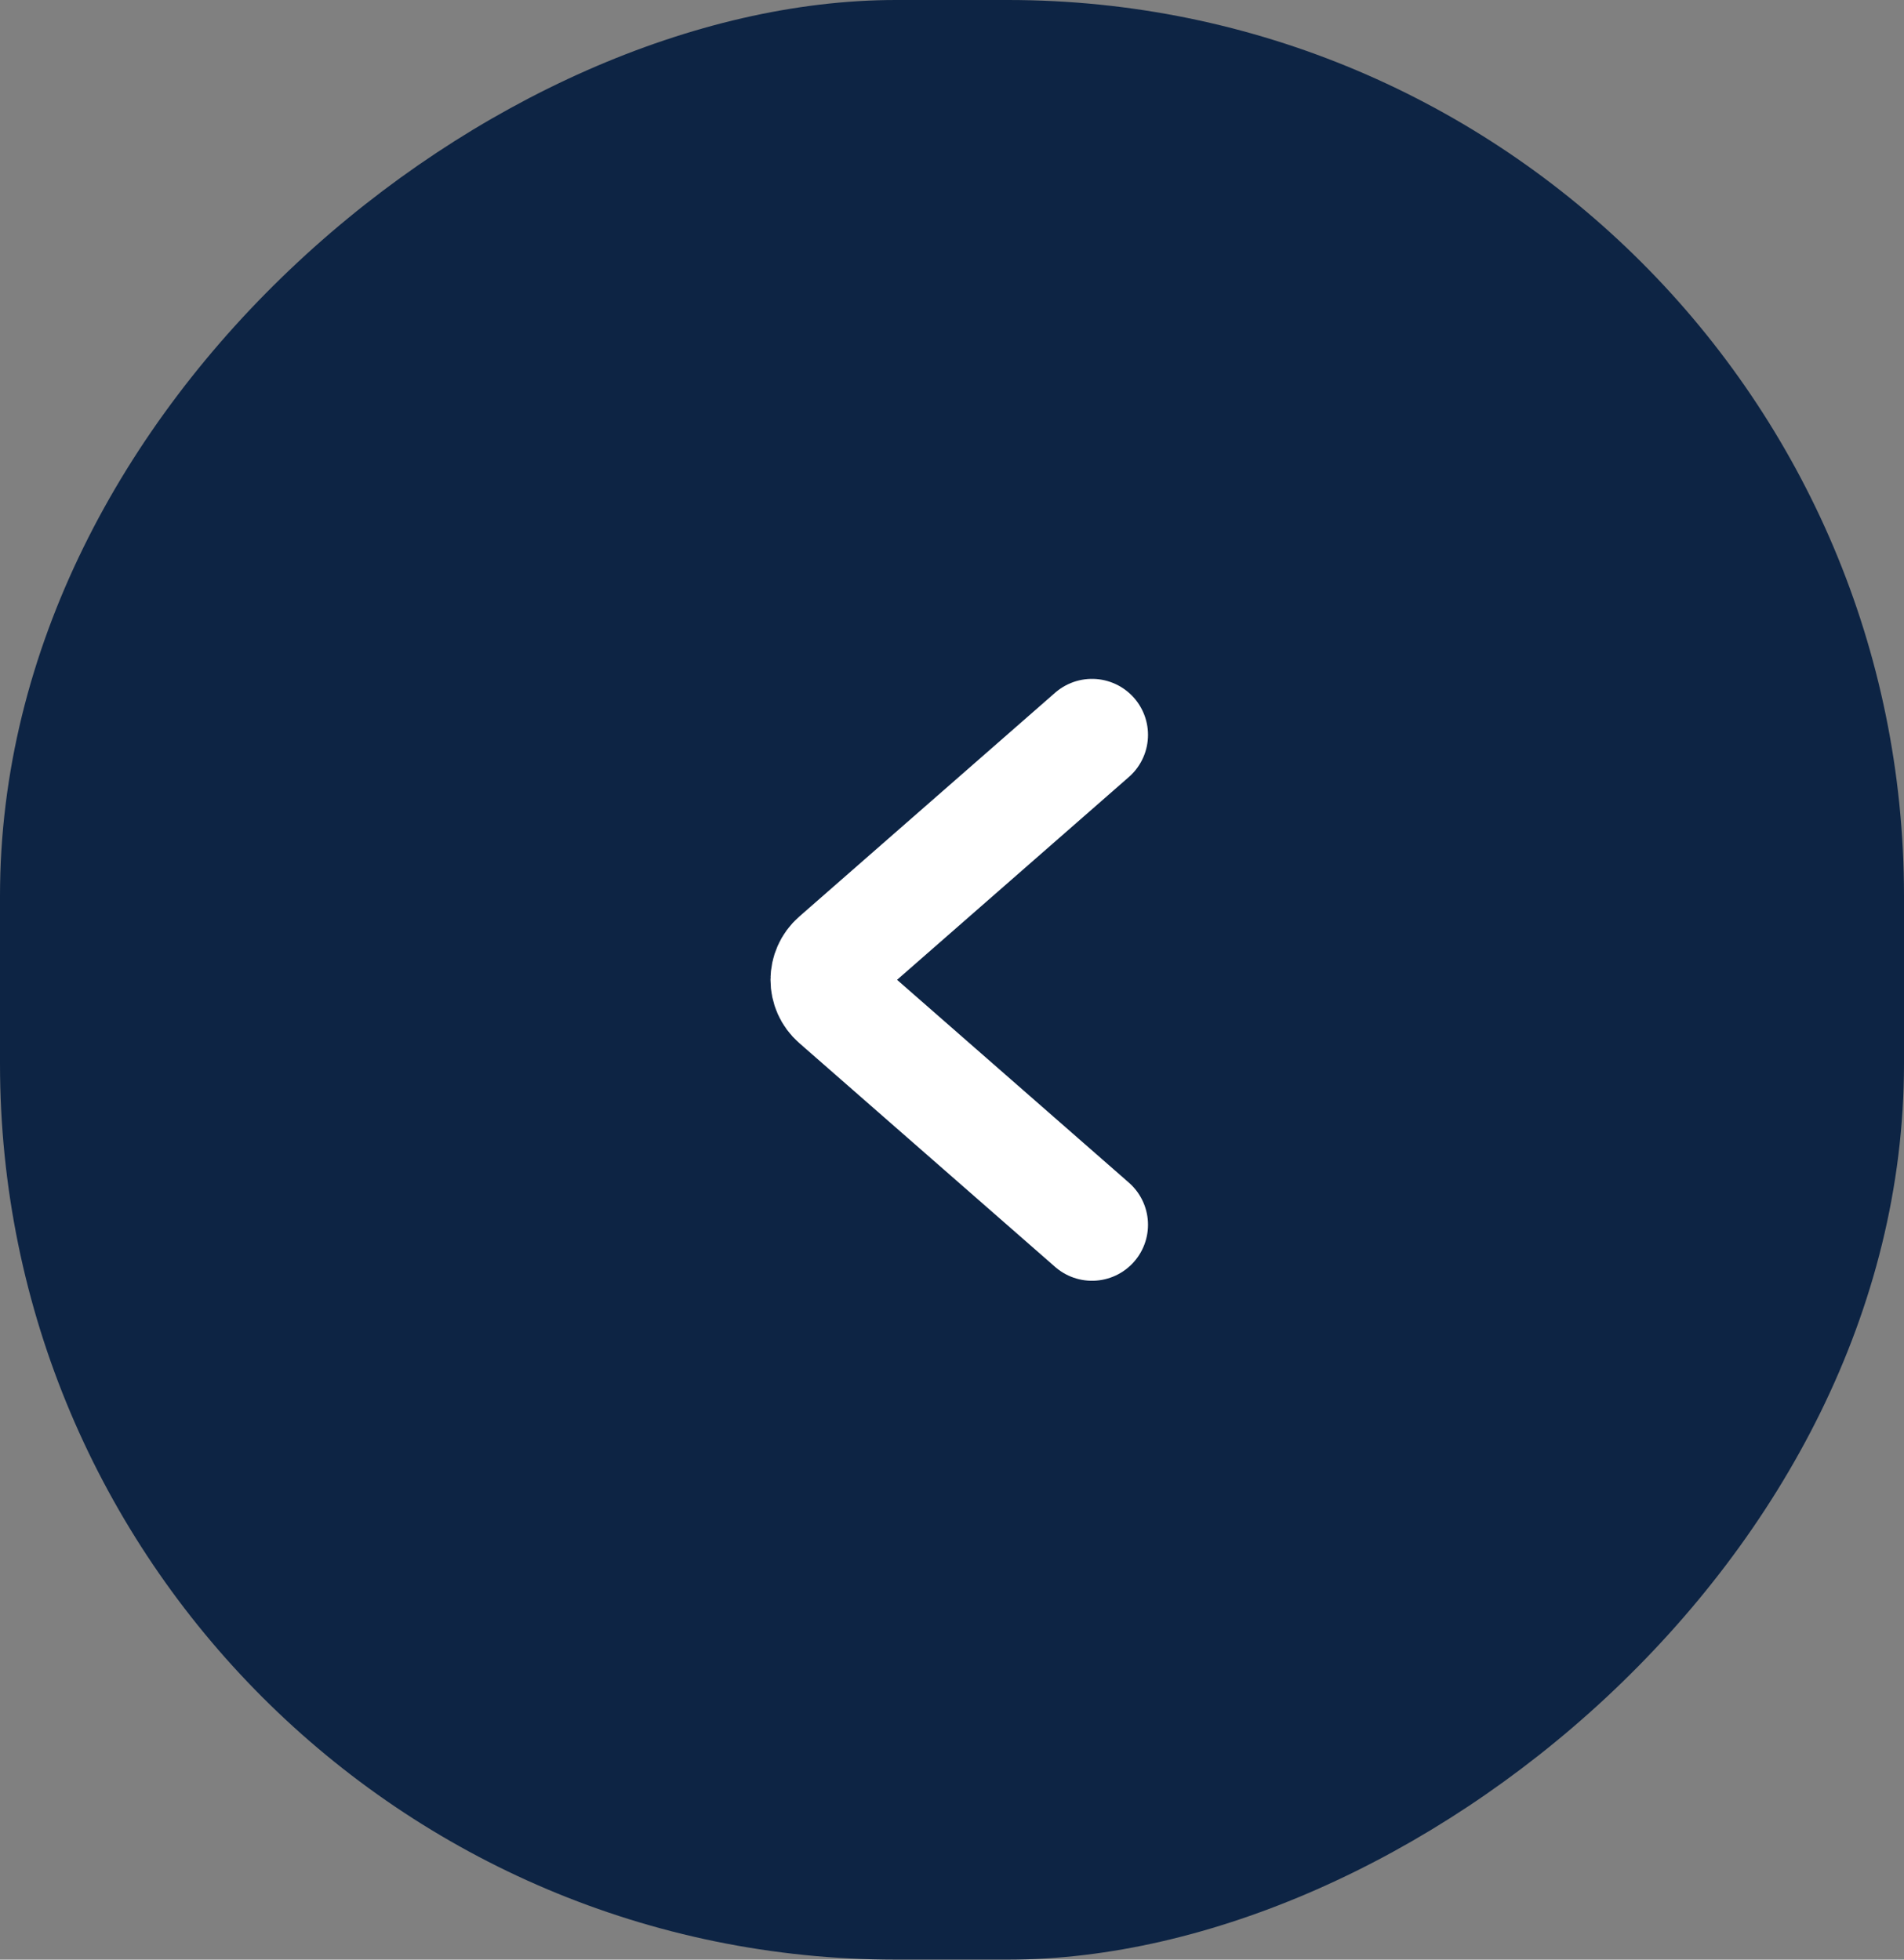
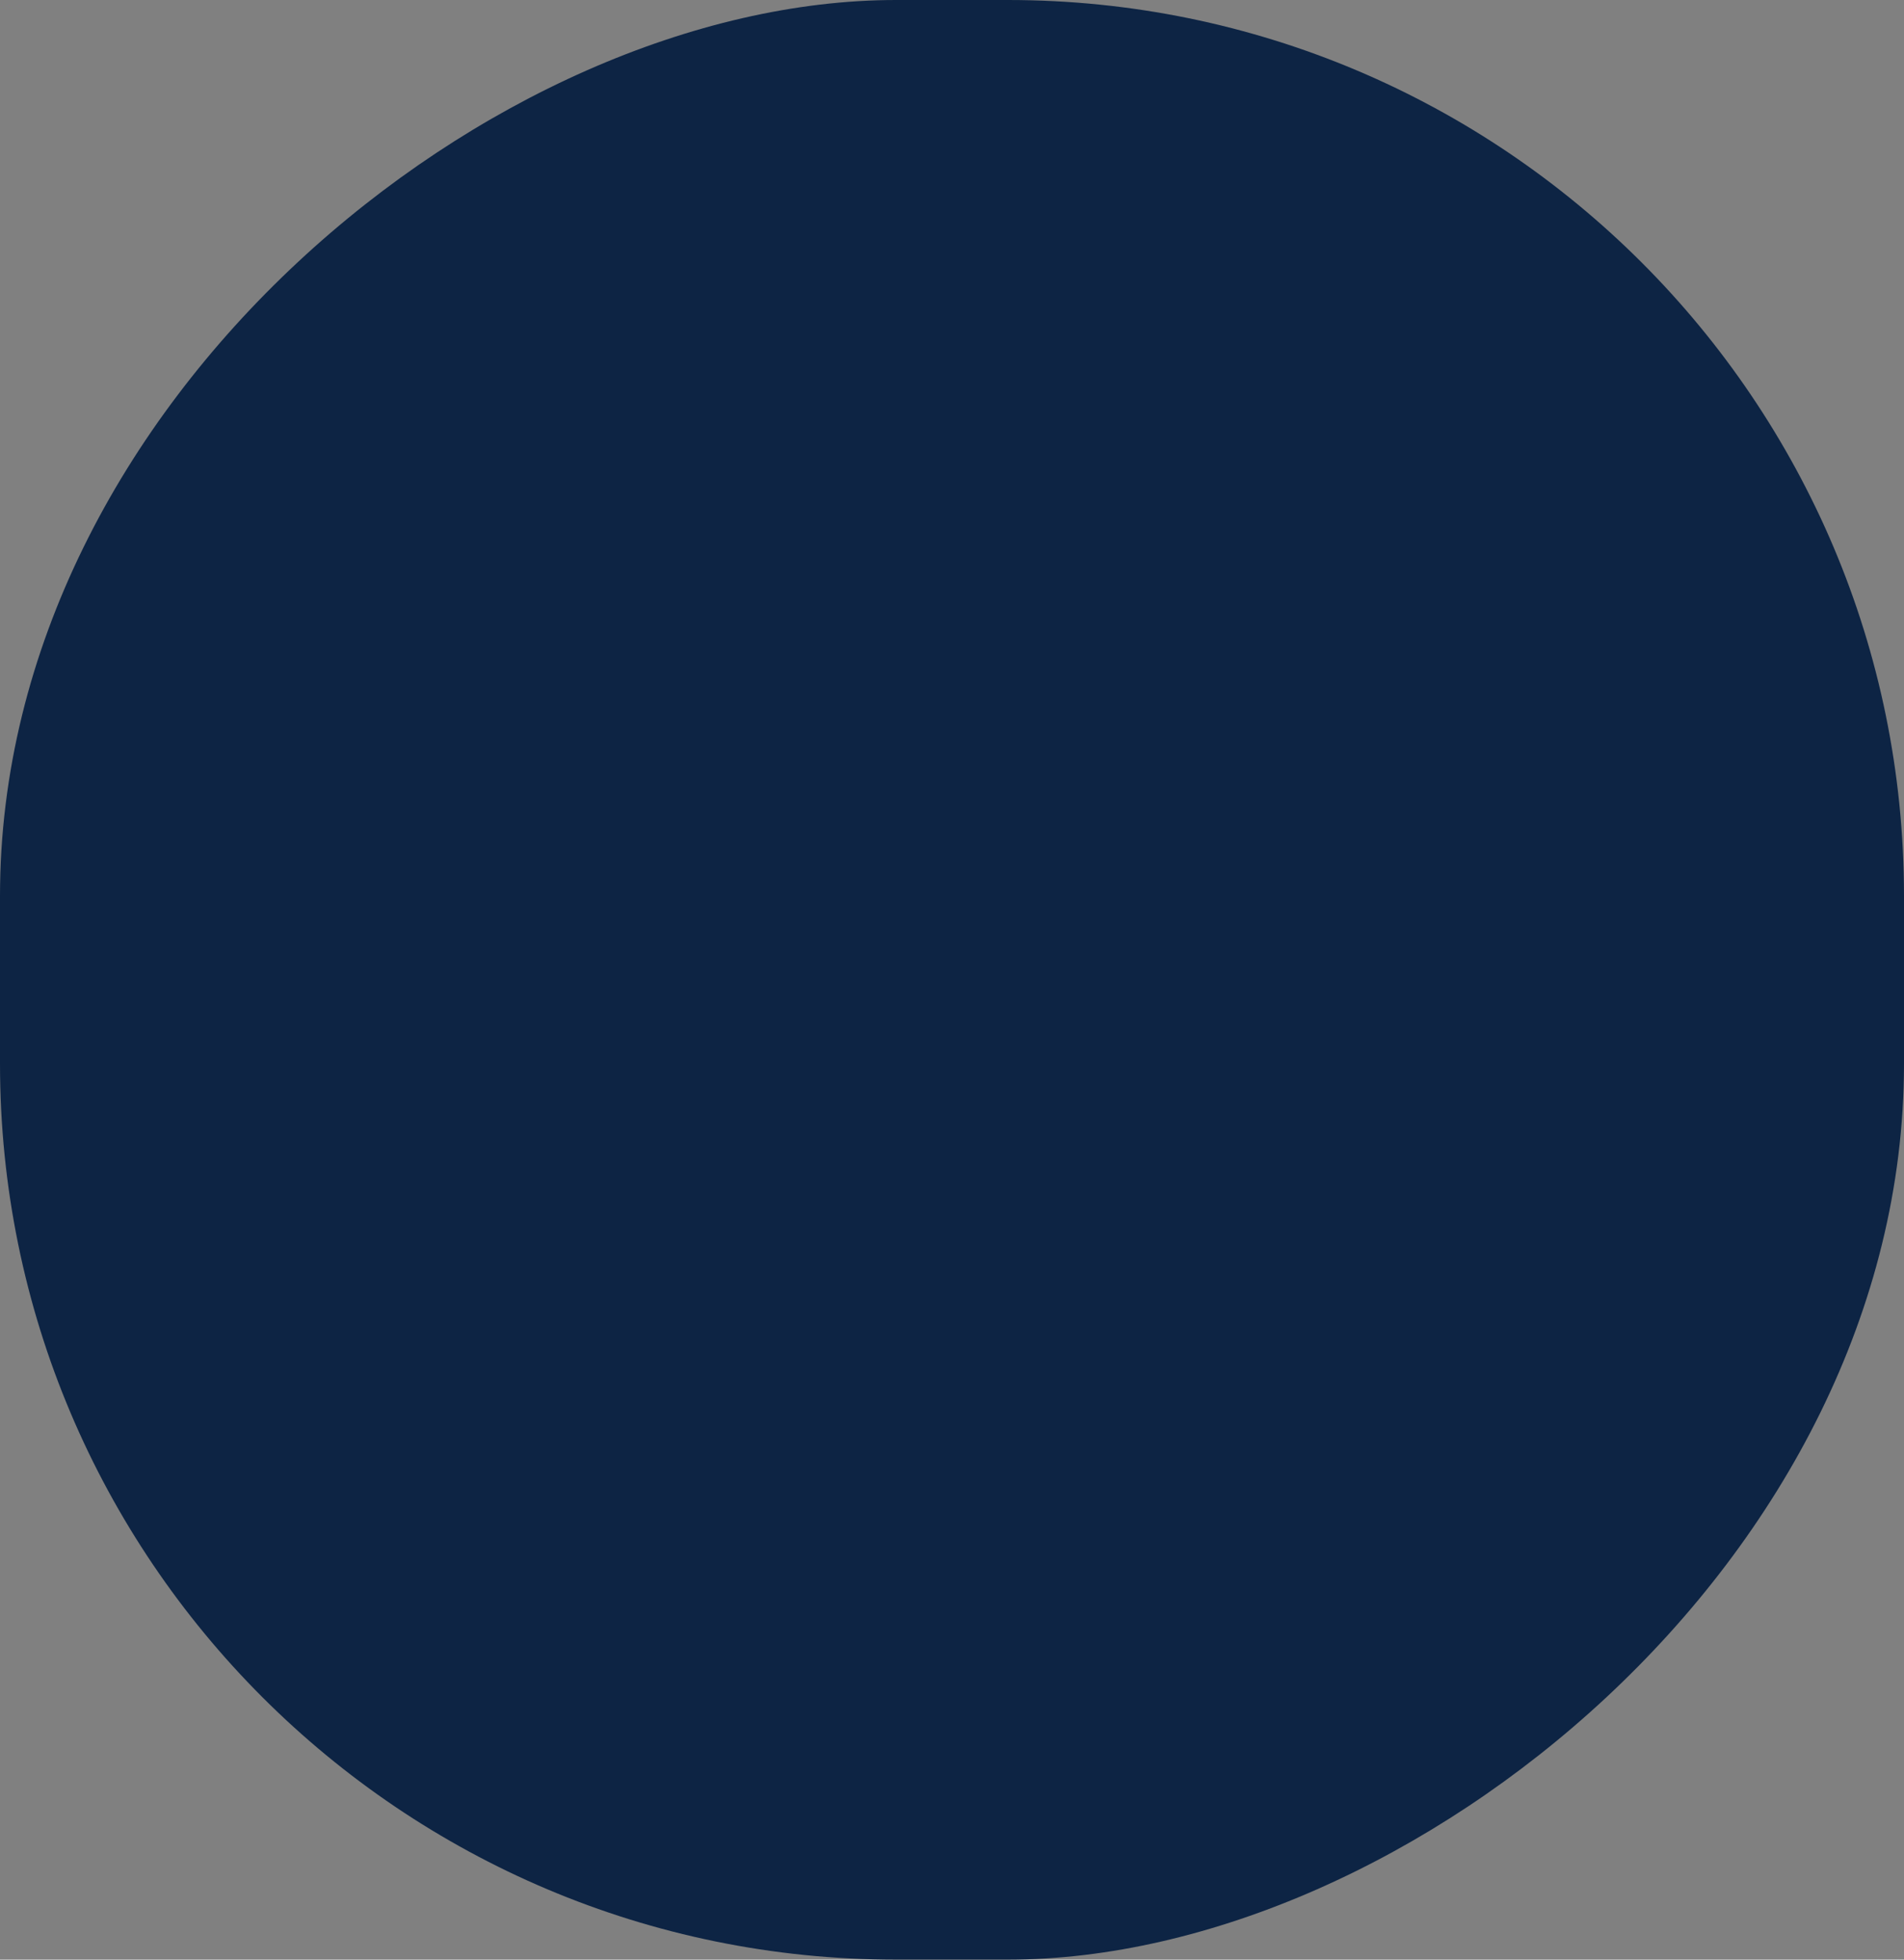
<svg xmlns="http://www.w3.org/2000/svg" width="34" height="35" viewBox="0 0 34 35" fill="none">
  <rect x="0" y="0" width="34" height="35" fill="#808080" stroke="none" />
  <rect x="34" width="35" height="34" rx="16" transform="rotate(90 34 0)" fill="#0D2444" />
-   <path d="M19.5 21.875L14.93 17.876C14.702 17.677 14.702 17.323 14.93 17.124L19.5 13.125" stroke="white" stroke-width="2" stroke-linecap="round" />
</svg>